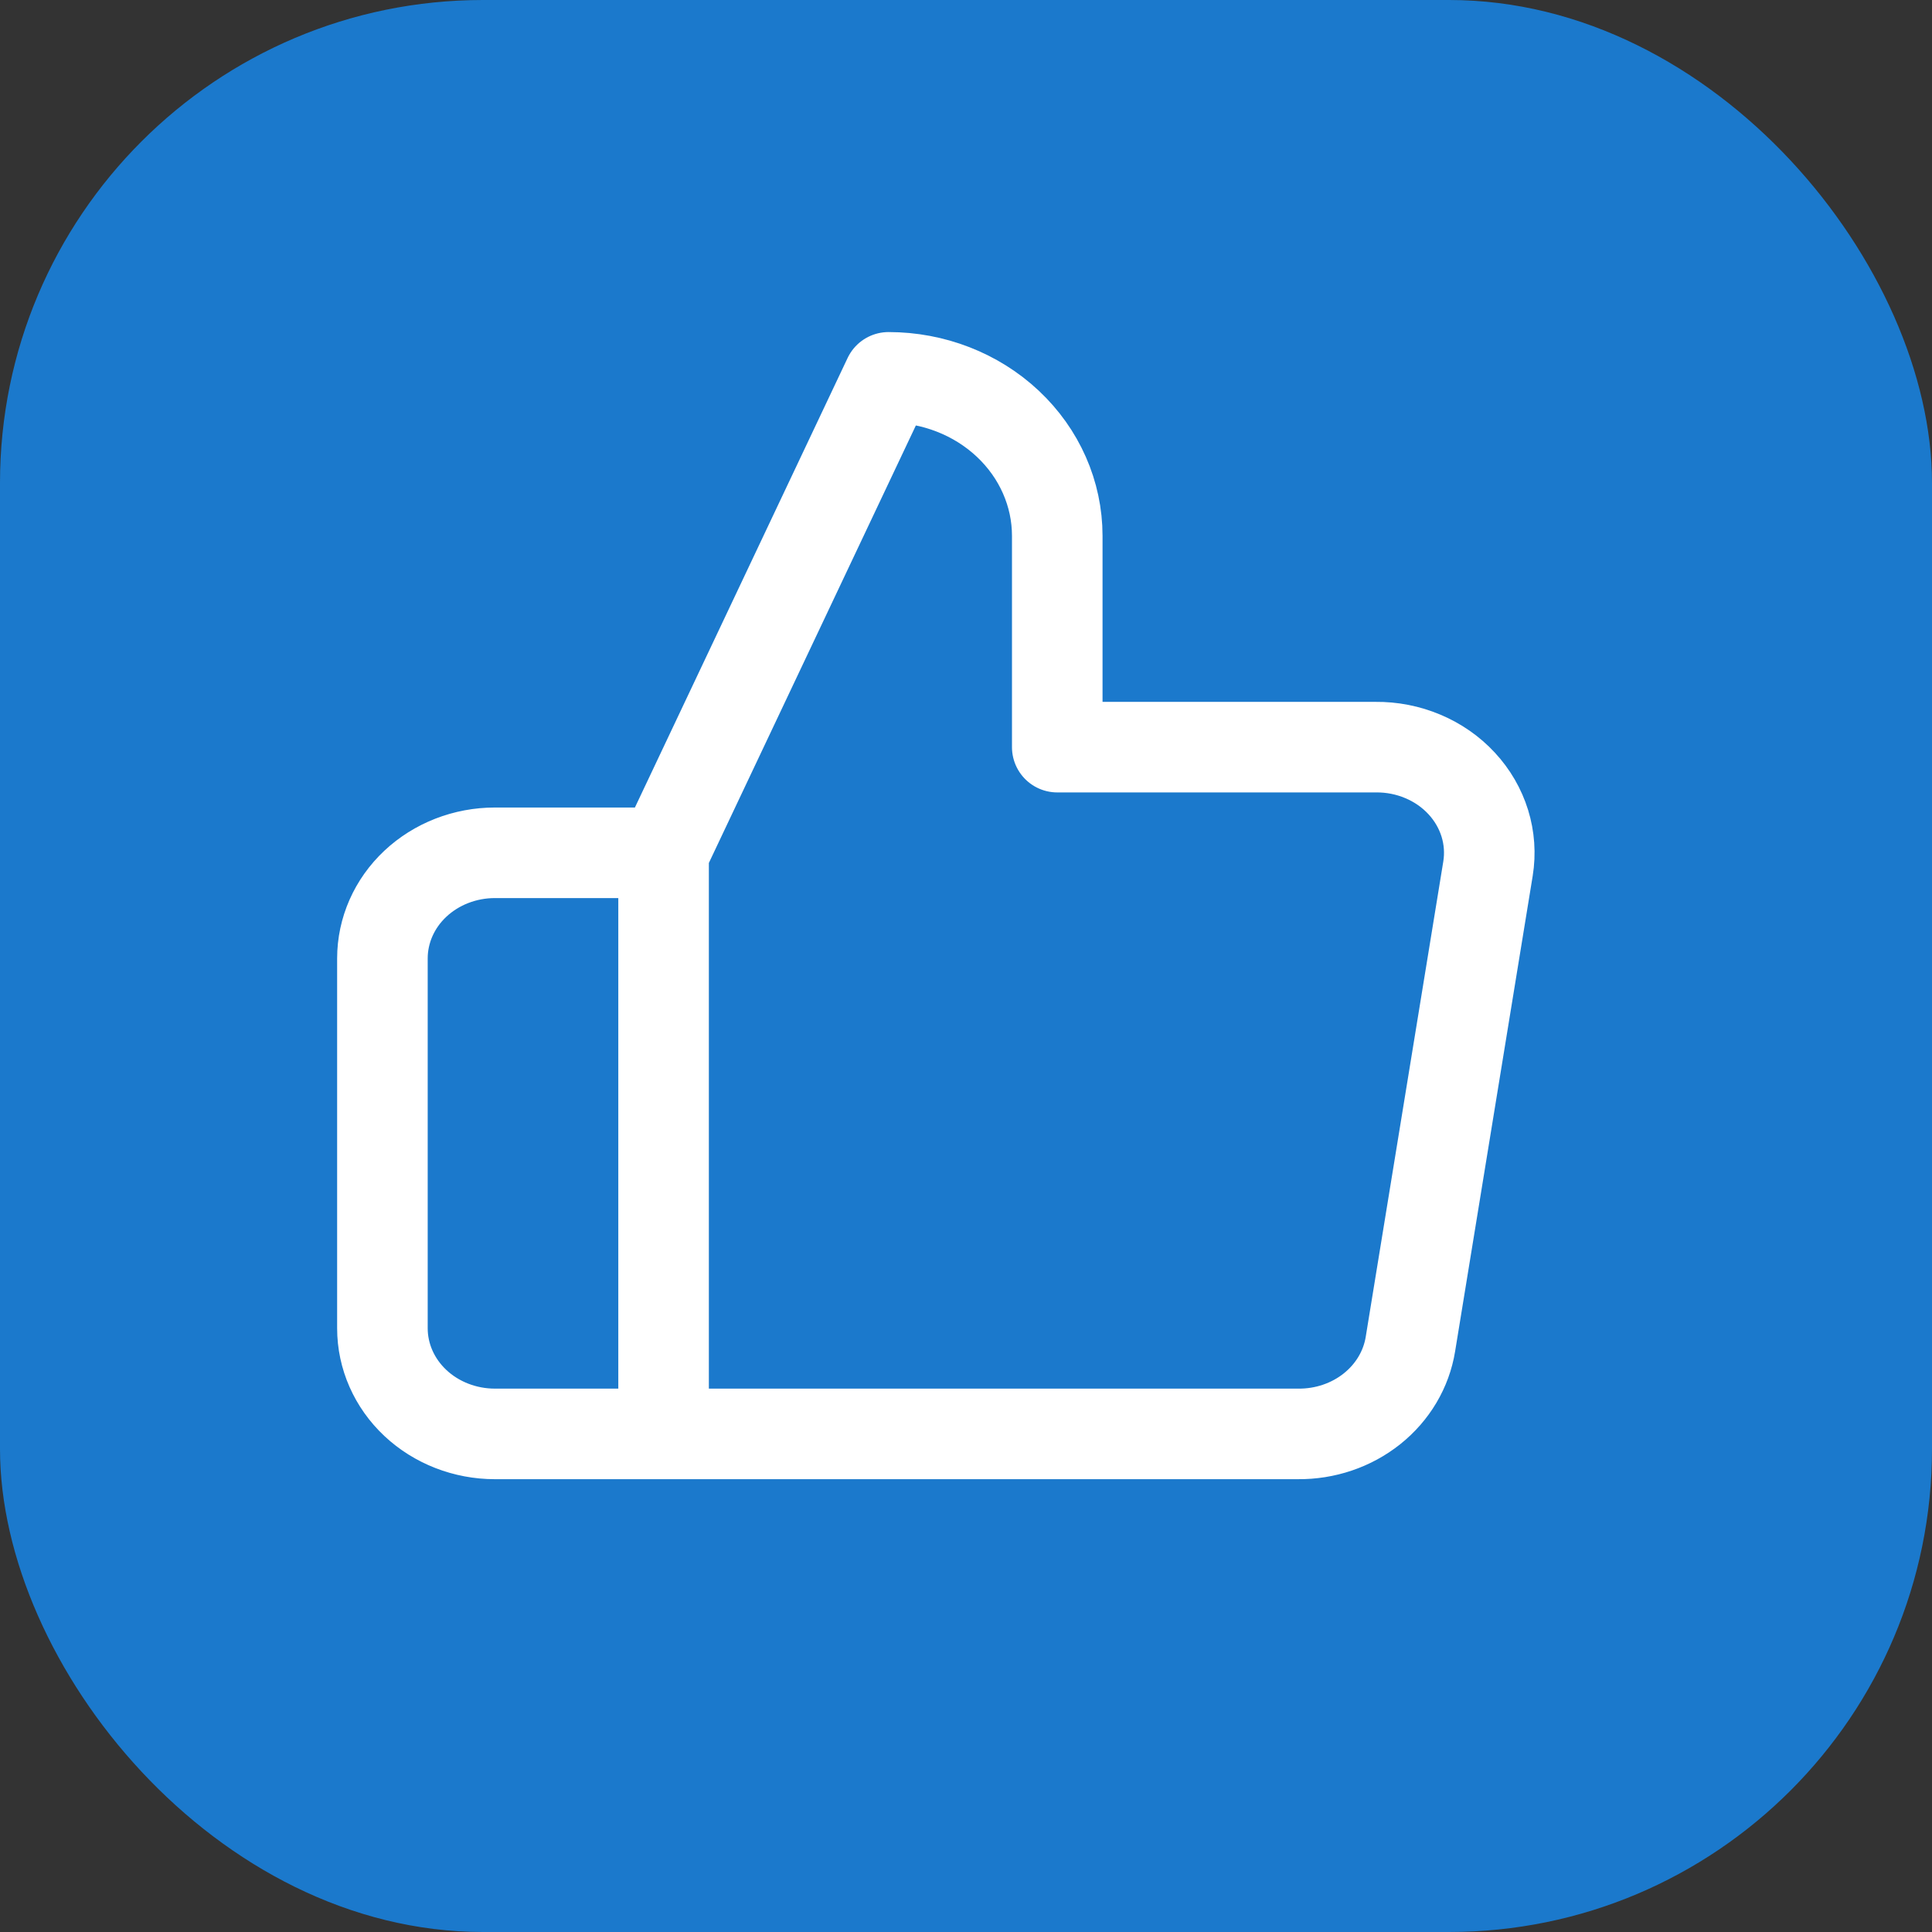
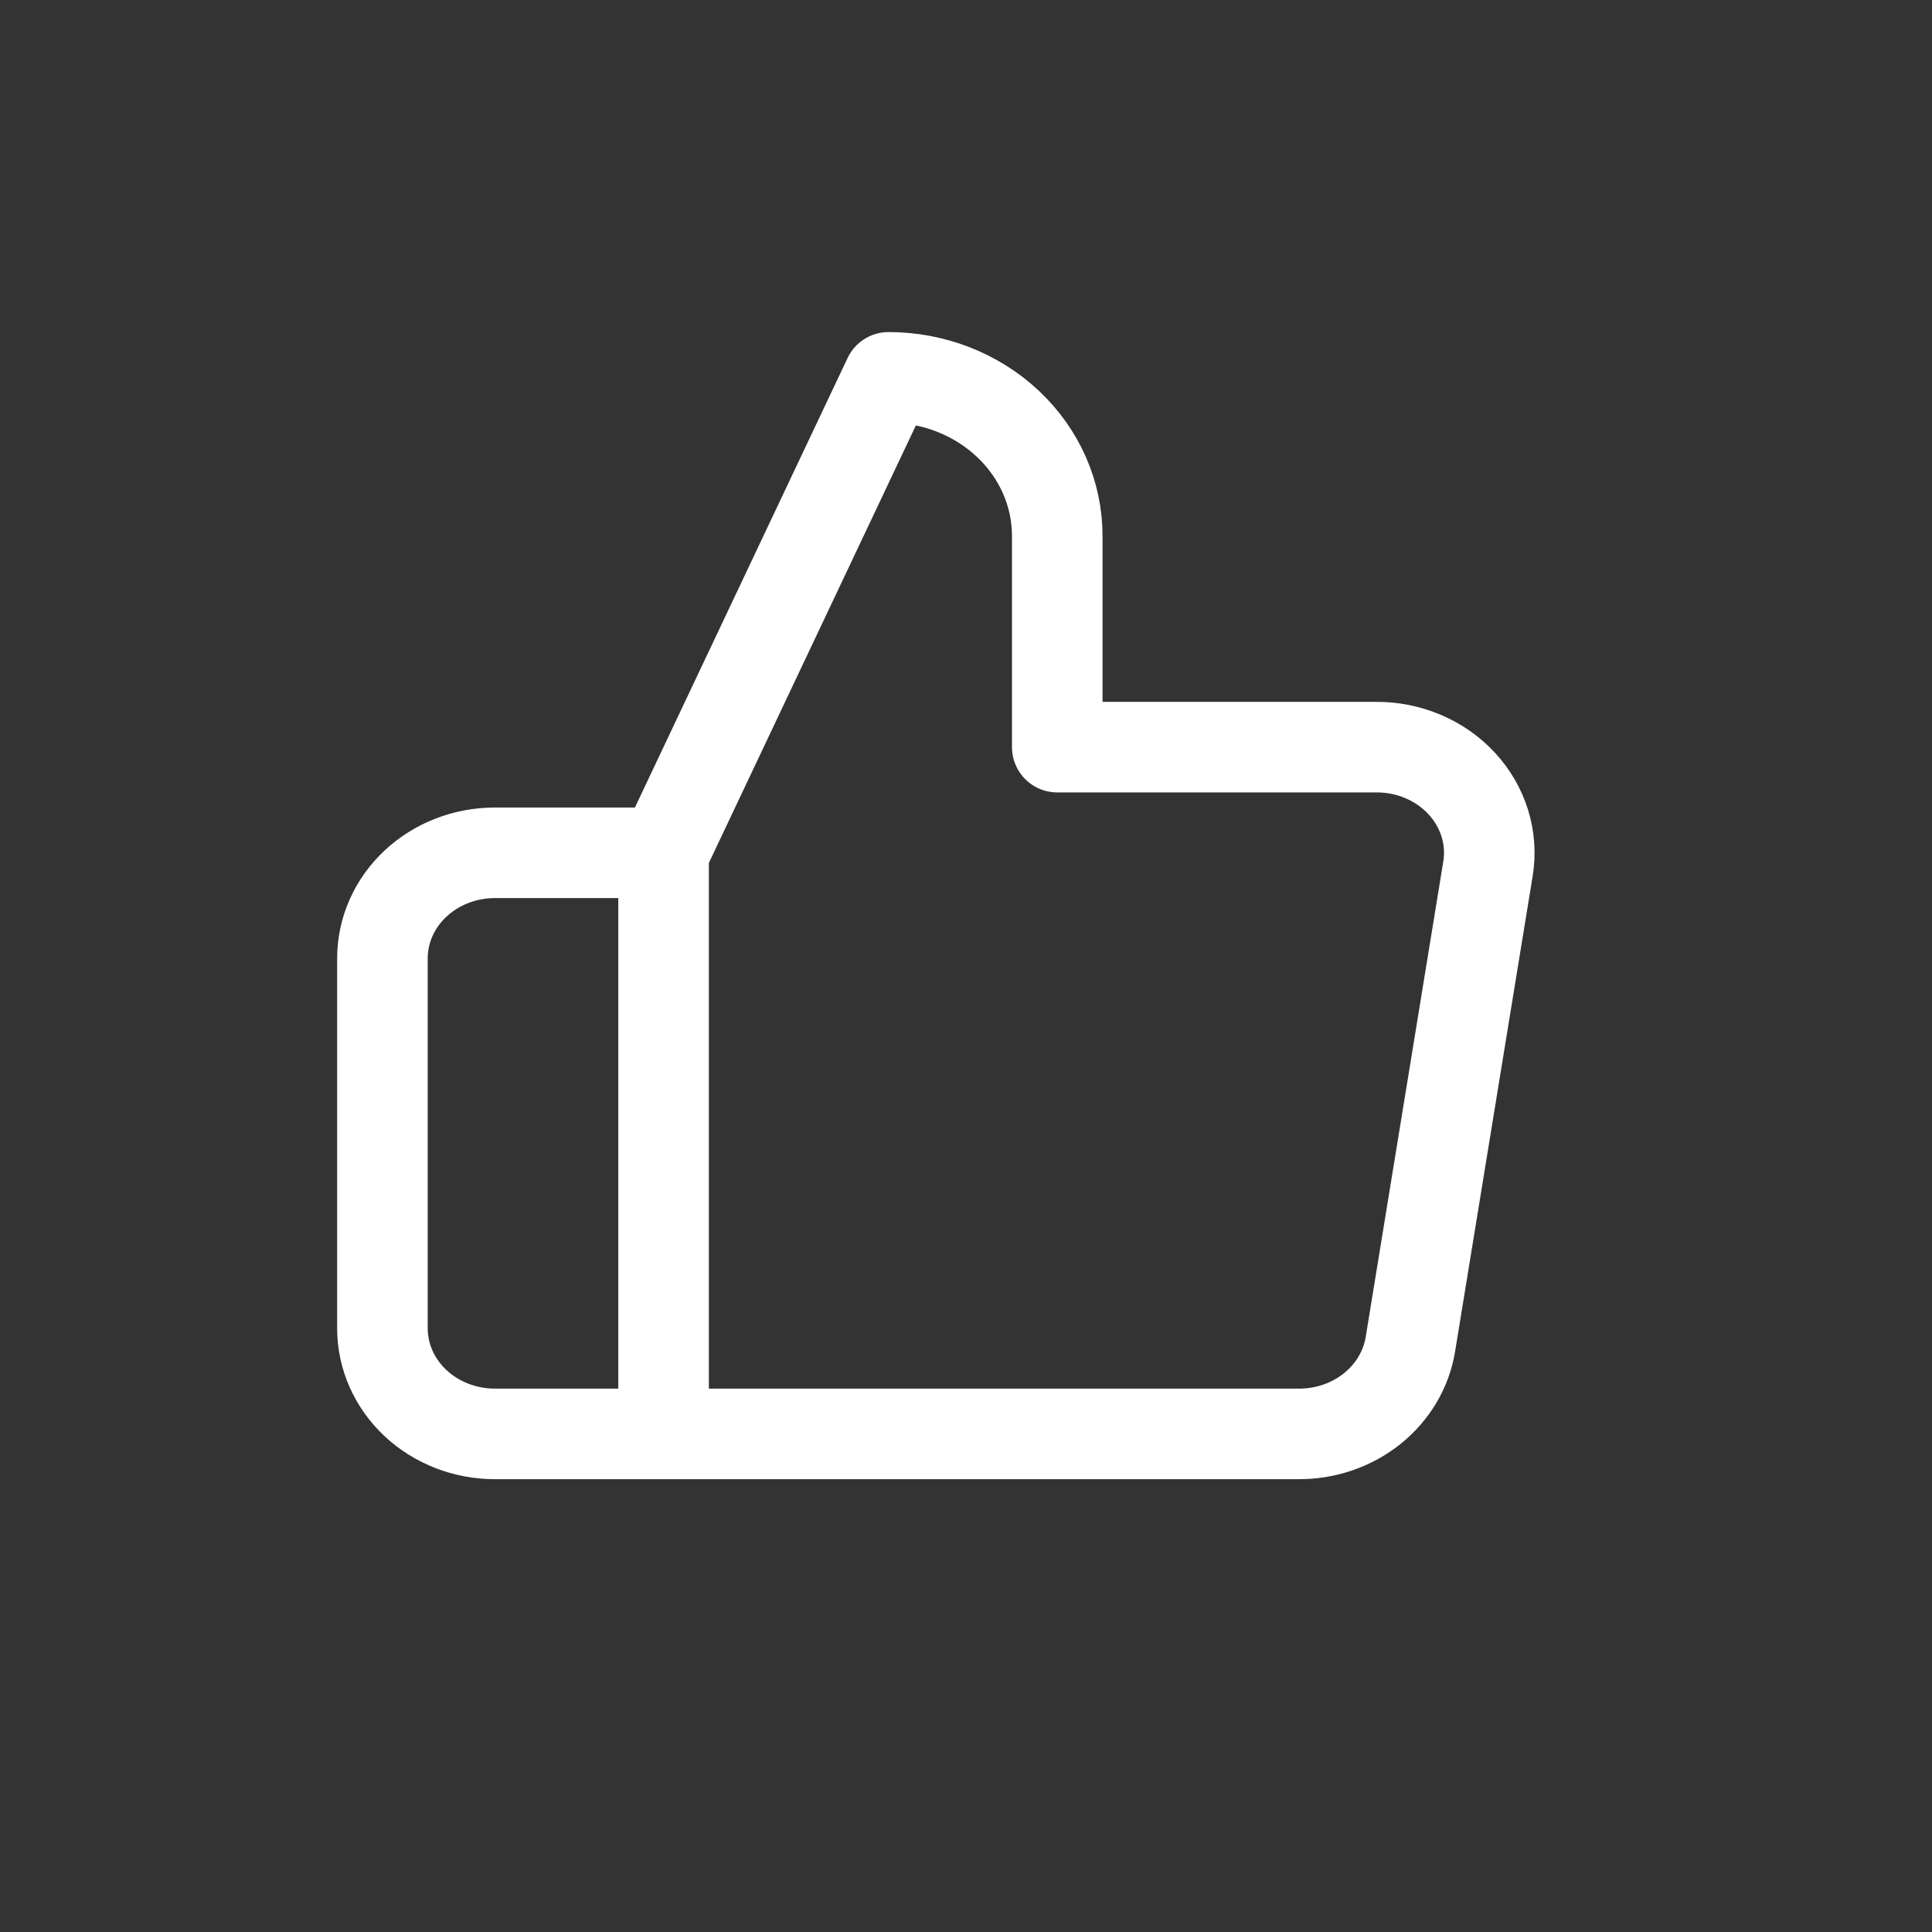
<svg xmlns="http://www.w3.org/2000/svg" width="64" height="64" viewBox="0 0 64 64" fill="none">
  <rect x="0" y="0" width="64" height="64" fill="#333333" stroke="none" />
-   <rect width="64" height="64" rx="16" fill="#1B79CC" />
  <path d="M21.982 47.5H16.394C15.406 47.5 14.458 47.131 13.759 46.475C13.06 45.818 12.668 44.928 12.668 44V31.75C12.668 30.822 13.06 29.931 13.759 29.275C14.458 28.619 15.406 28.25 16.394 28.25H21.982M35.023 24.75V17.75C35.023 16.358 34.434 15.022 33.386 14.038C32.338 13.053 30.916 12.5 29.434 12.5L21.982 28.25V47.5H42.996C43.894 47.509 44.766 47.214 45.451 46.667C46.136 46.12 46.587 45.359 46.722 44.525L49.292 28.775C49.373 28.273 49.337 27.761 49.187 27.274C49.036 26.787 48.775 26.336 48.42 25.953C48.066 25.57 47.627 25.264 47.134 25.057C46.642 24.849 46.107 24.744 45.567 24.75H35.023Z" stroke="white" stroke-width="3" stroke-linecap="round" stroke-linejoin="round" />
</svg>